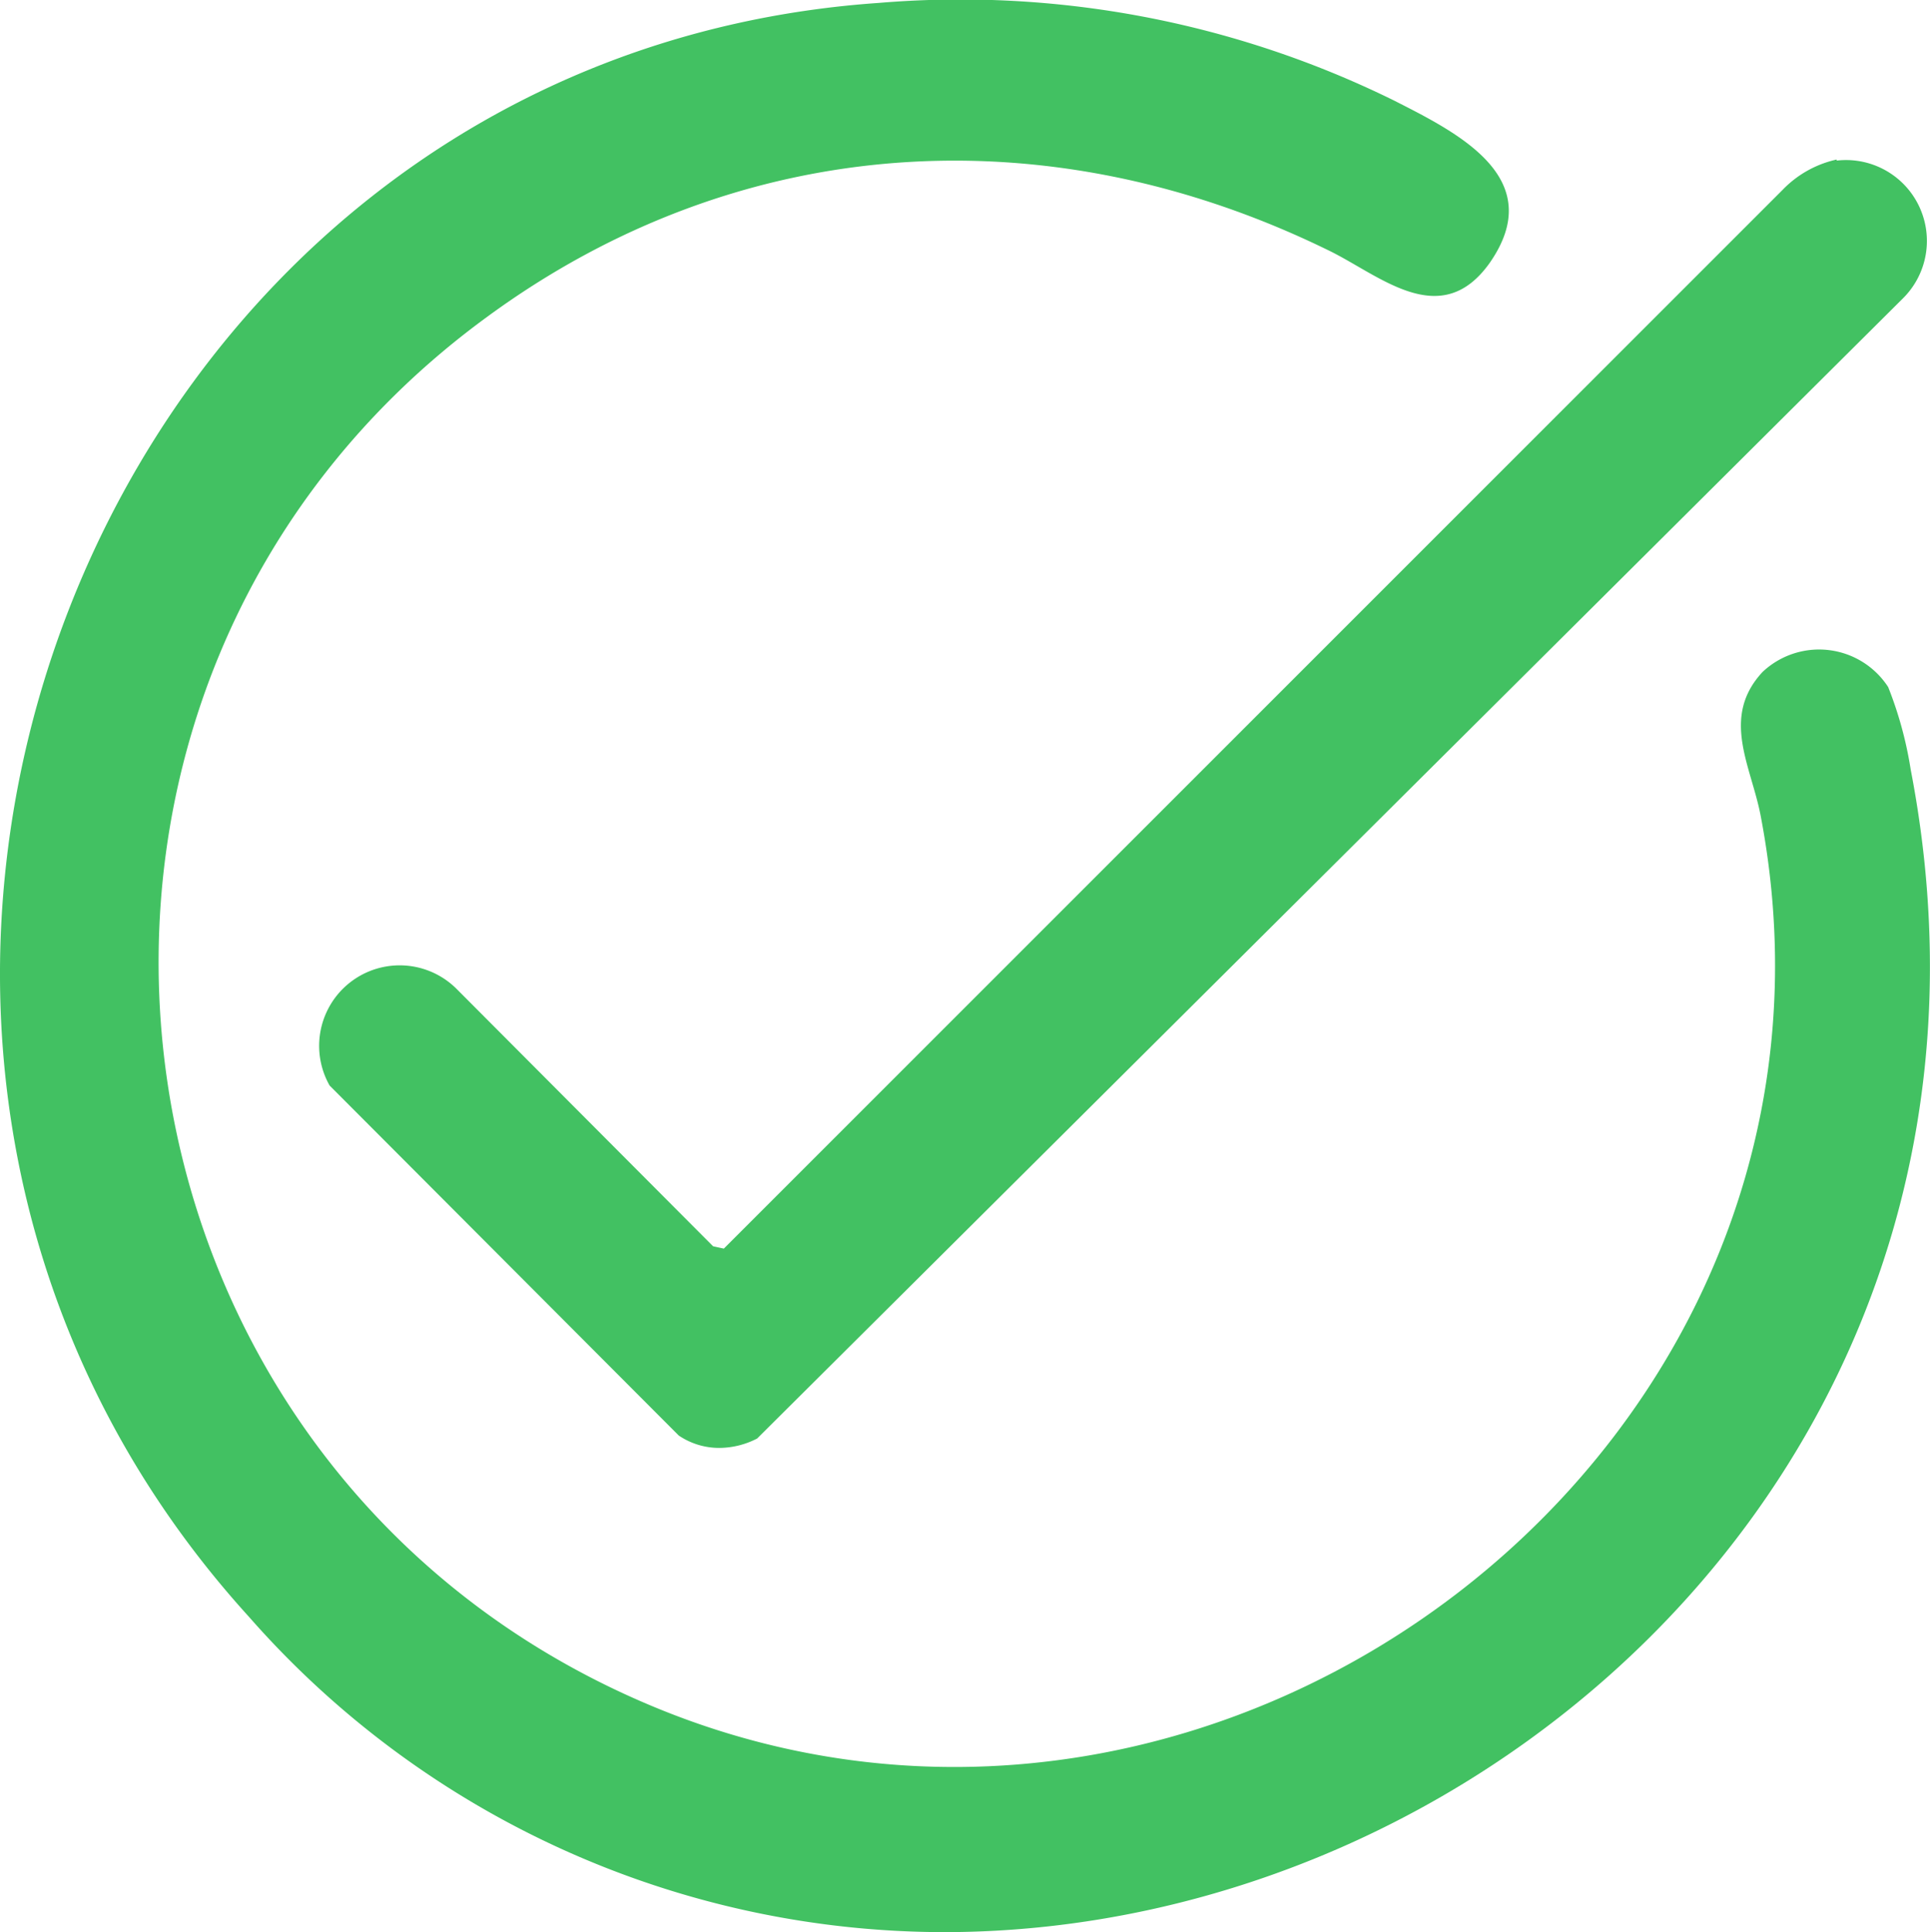
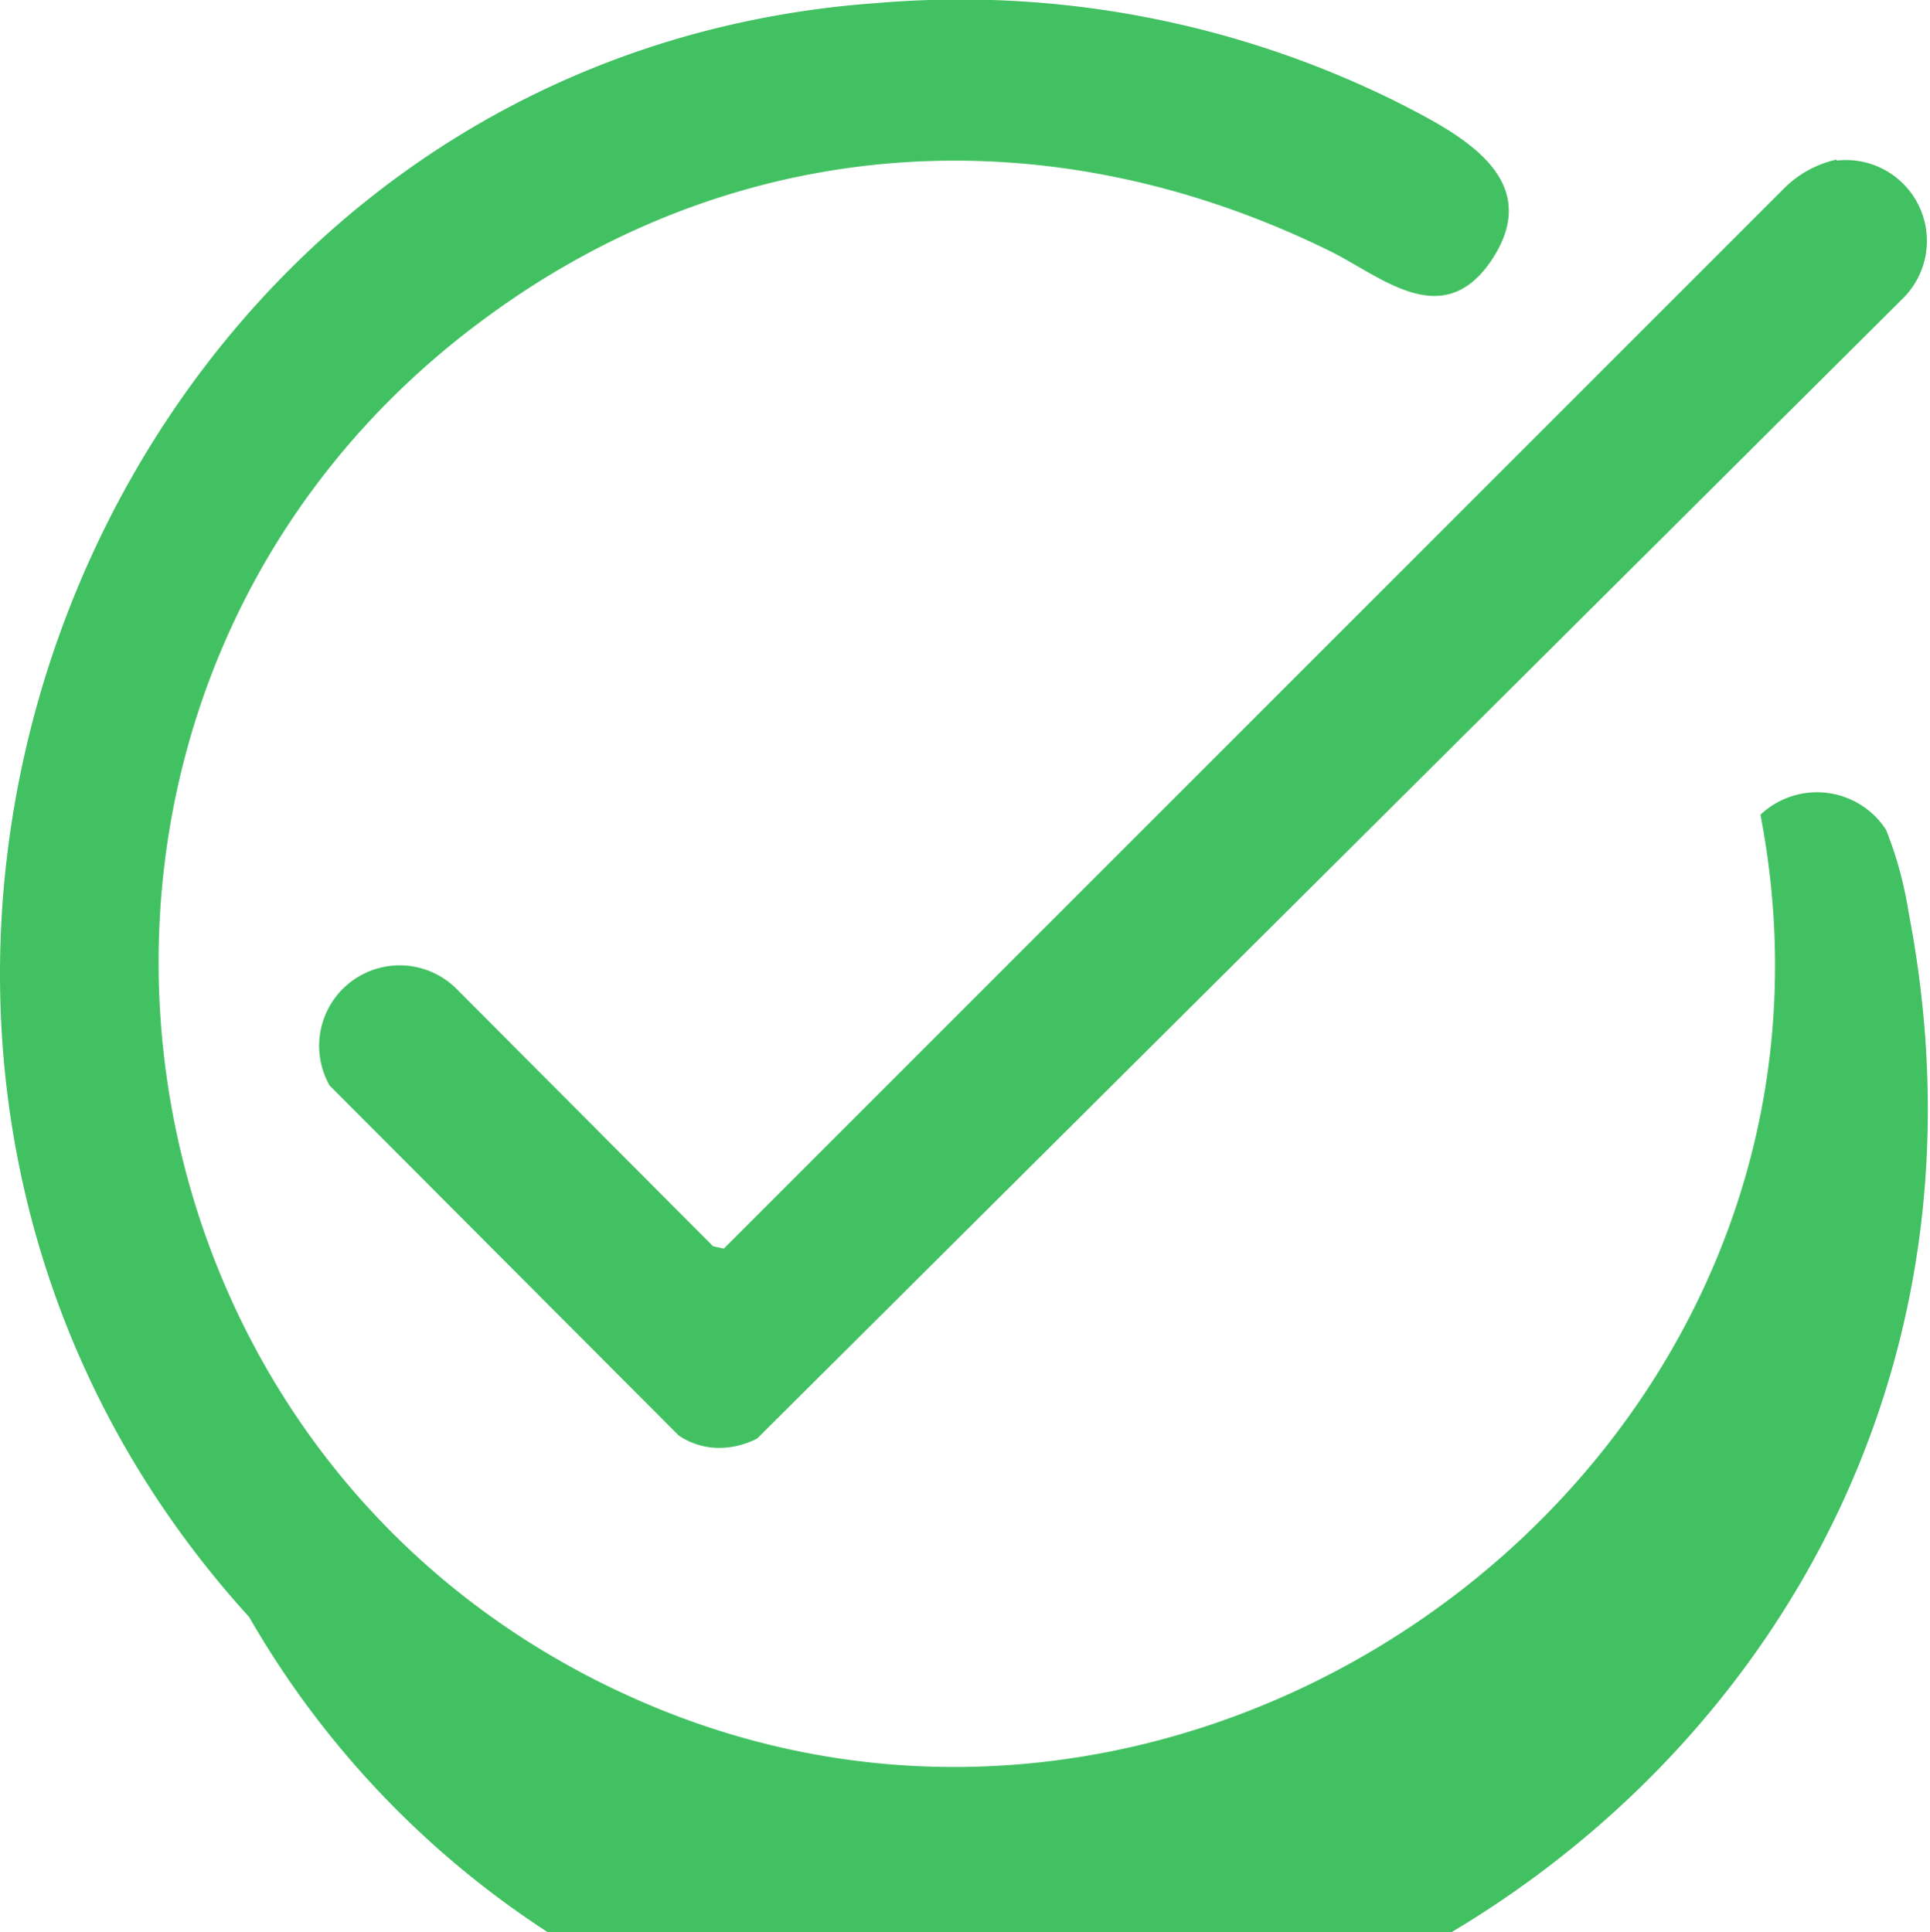
<svg xmlns="http://www.w3.org/2000/svg" width="59.924" height="59.999" viewBox="0 0 59.924 59.999">
-   <path id="Union_4" data-name="Union 4" d="M-2901.585-8469.106c-16.542-18.2-4.936-48.421,19.544-50.122a30.442,30.442,0,0,1,16.009,3.033c1.968,1,4.8,2.4,2.969,5.036-1.534,2.164-3.435.366-5.038-.4-8.669-4.235-18.242-3.671-26.079,2.069-15.675,11.439-12.774,35.613,5.036,43.122s38.253-8.1,34.485-27.651c-.3-1.531-1.235-3.033.065-4.433a2.557,2.557,0,0,1,3.9.468,11.926,11.926,0,0,1,.7,2.565c3.987,20.67-12.674,36.1-30.025,36.1A28.752,28.752,0,0,1-2901.585-8469.106Zm13.34-5.635-10.84-10.868a2.5,2.5,0,0,1,3.935-3.008l7.972,8,.333.072,32.885-32.89a3.325,3.325,0,0,1,1.668-.93v.033a2.511,2.511,0,0,1,2.068,4.267l-35.586,35.417a2.587,2.587,0,0,1-1.172.292A2.231,2.231,0,0,1-2888.245-8474.741Z" transform="translate(2909.319 8519.319)" fill="#42c162" />
+   <path id="Union_4" data-name="Union 4" d="M-2901.585-8469.106c-16.542-18.2-4.936-48.421,19.544-50.122a30.442,30.442,0,0,1,16.009,3.033c1.968,1,4.8,2.4,2.969,5.036-1.534,2.164-3.435.366-5.038-.4-8.669-4.235-18.242-3.671-26.079,2.069-15.675,11.439-12.774,35.613,5.036,43.122s38.253-8.1,34.485-27.651a2.557,2.557,0,0,1,3.9.468,11.926,11.926,0,0,1,.7,2.565c3.987,20.67-12.674,36.1-30.025,36.1A28.752,28.752,0,0,1-2901.585-8469.106Zm13.34-5.635-10.84-10.868a2.5,2.5,0,0,1,3.935-3.008l7.972,8,.333.072,32.885-32.89a3.325,3.325,0,0,1,1.668-.93v.033a2.511,2.511,0,0,1,2.068,4.267l-35.586,35.417a2.587,2.587,0,0,1-1.172.292A2.231,2.231,0,0,1-2888.245-8474.741Z" transform="translate(2909.319 8519.319)" fill="#42c162" />
</svg>